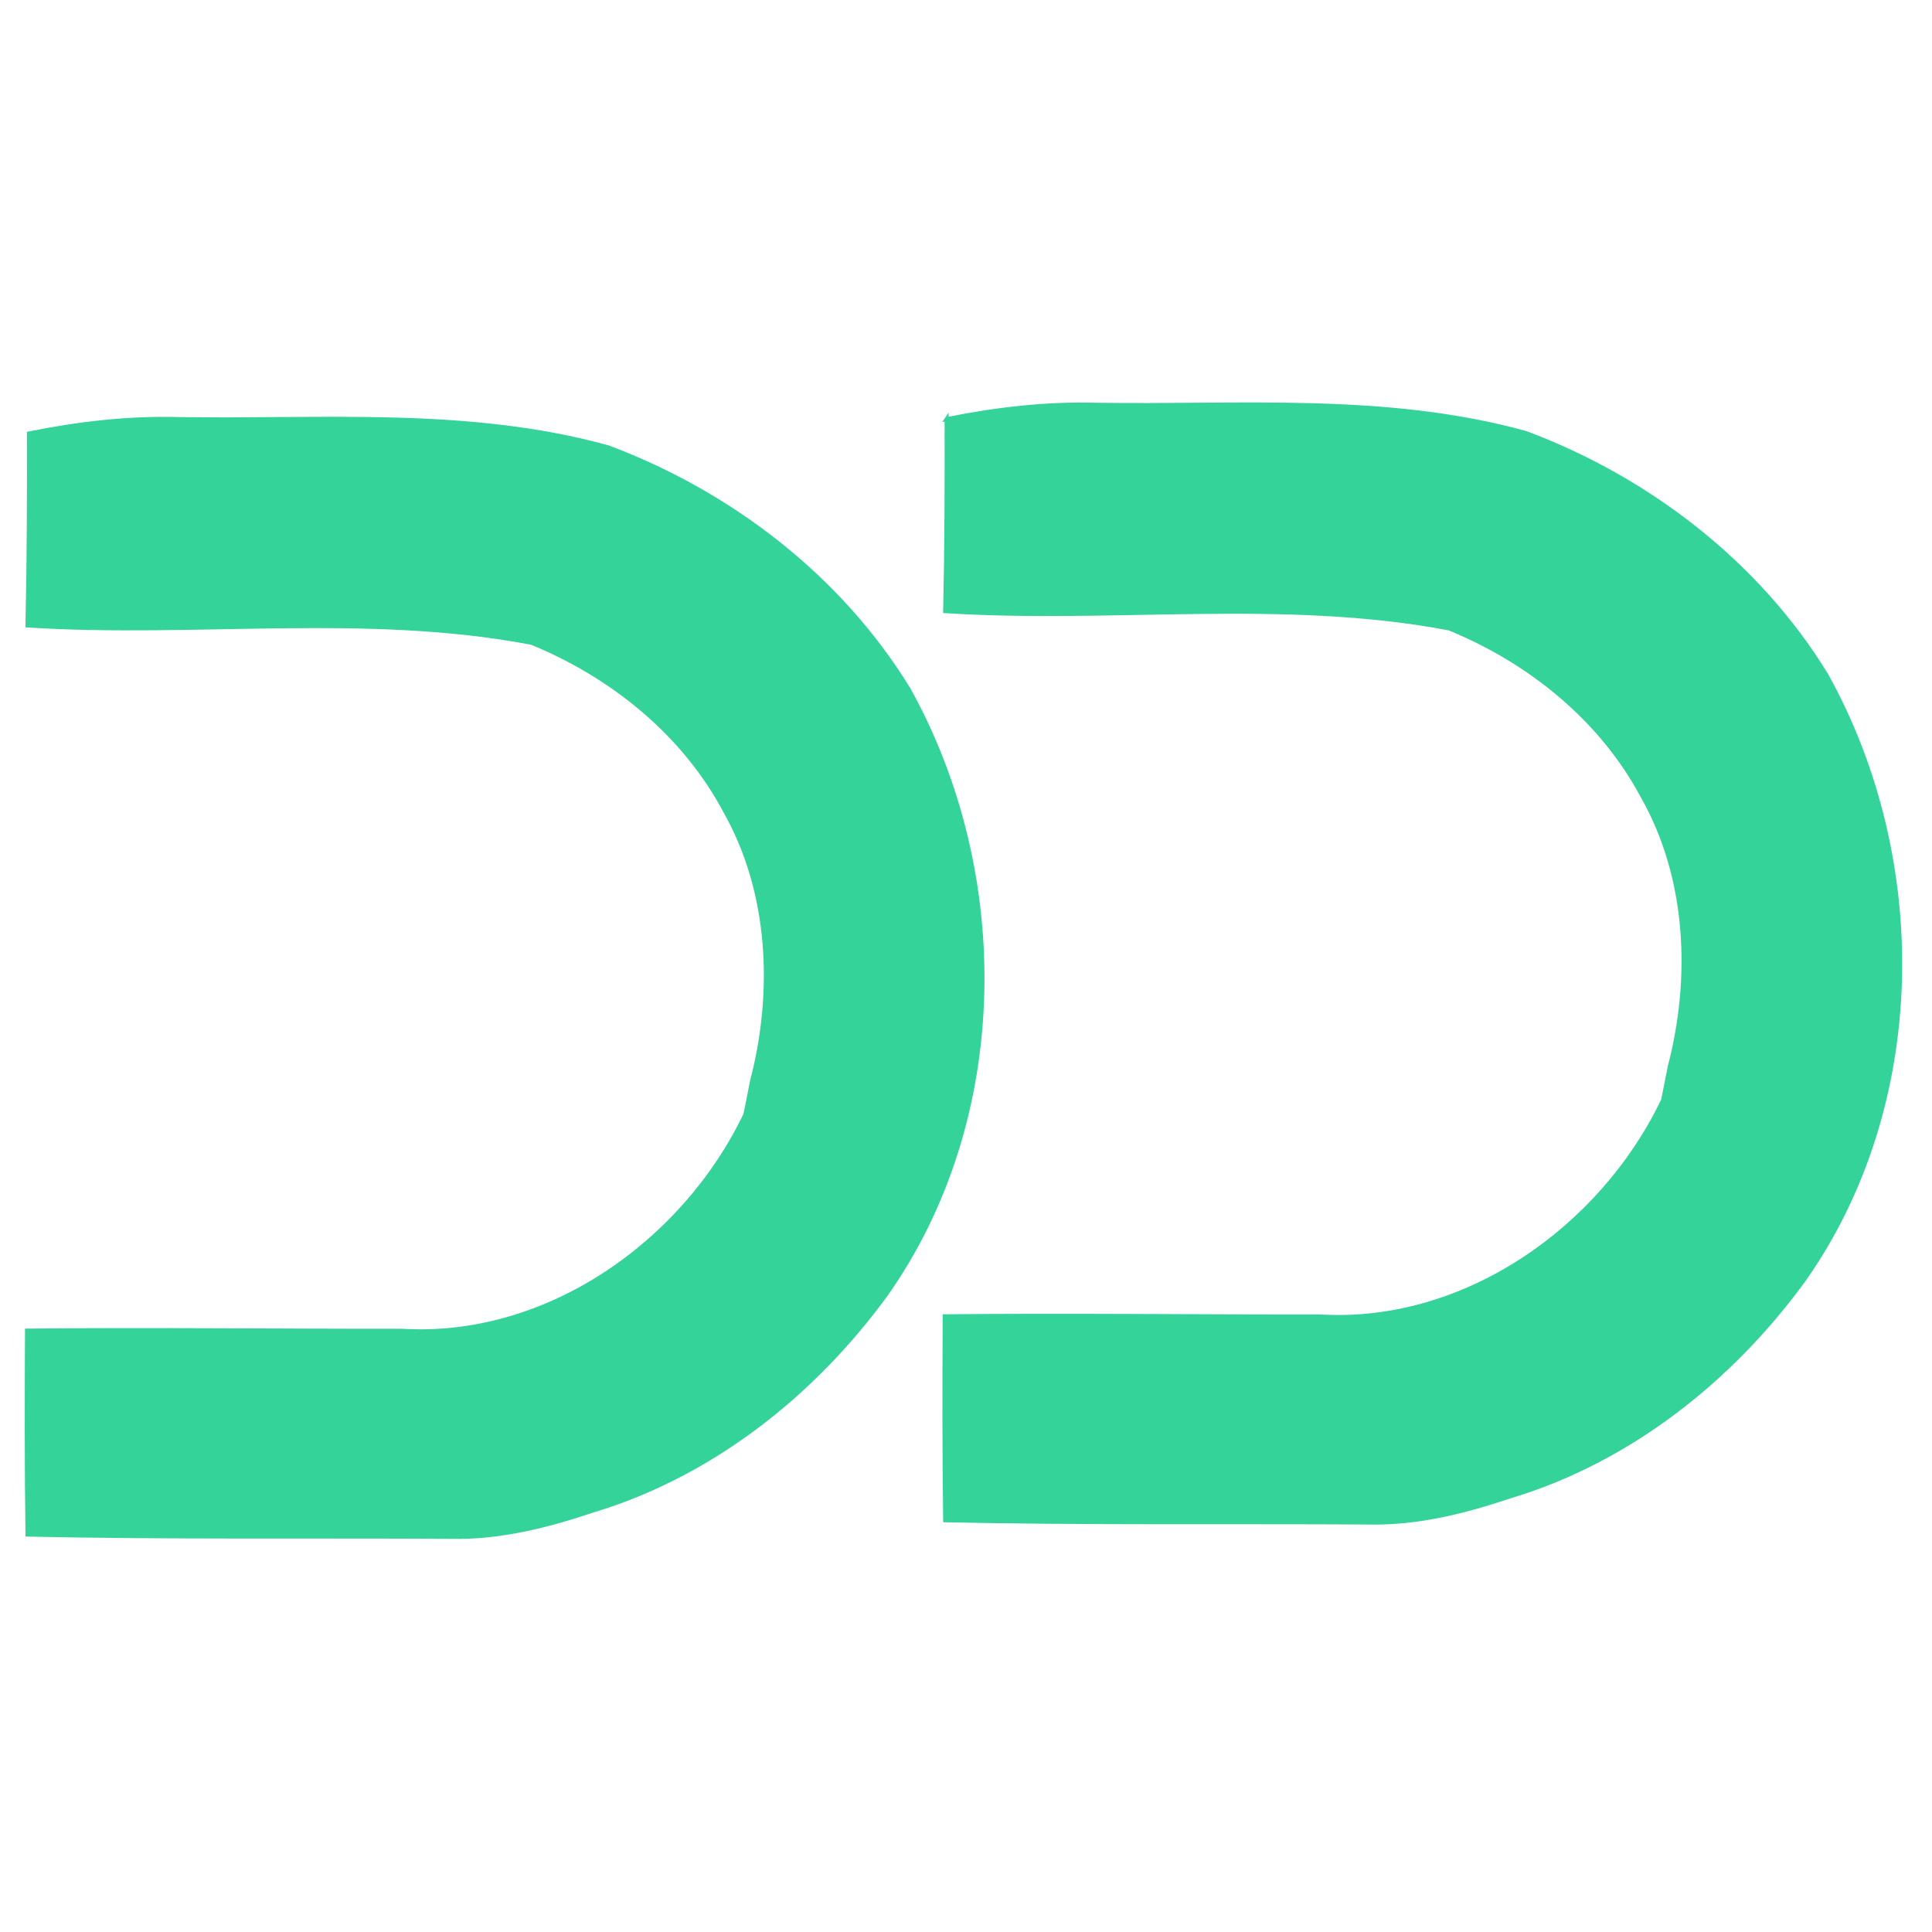
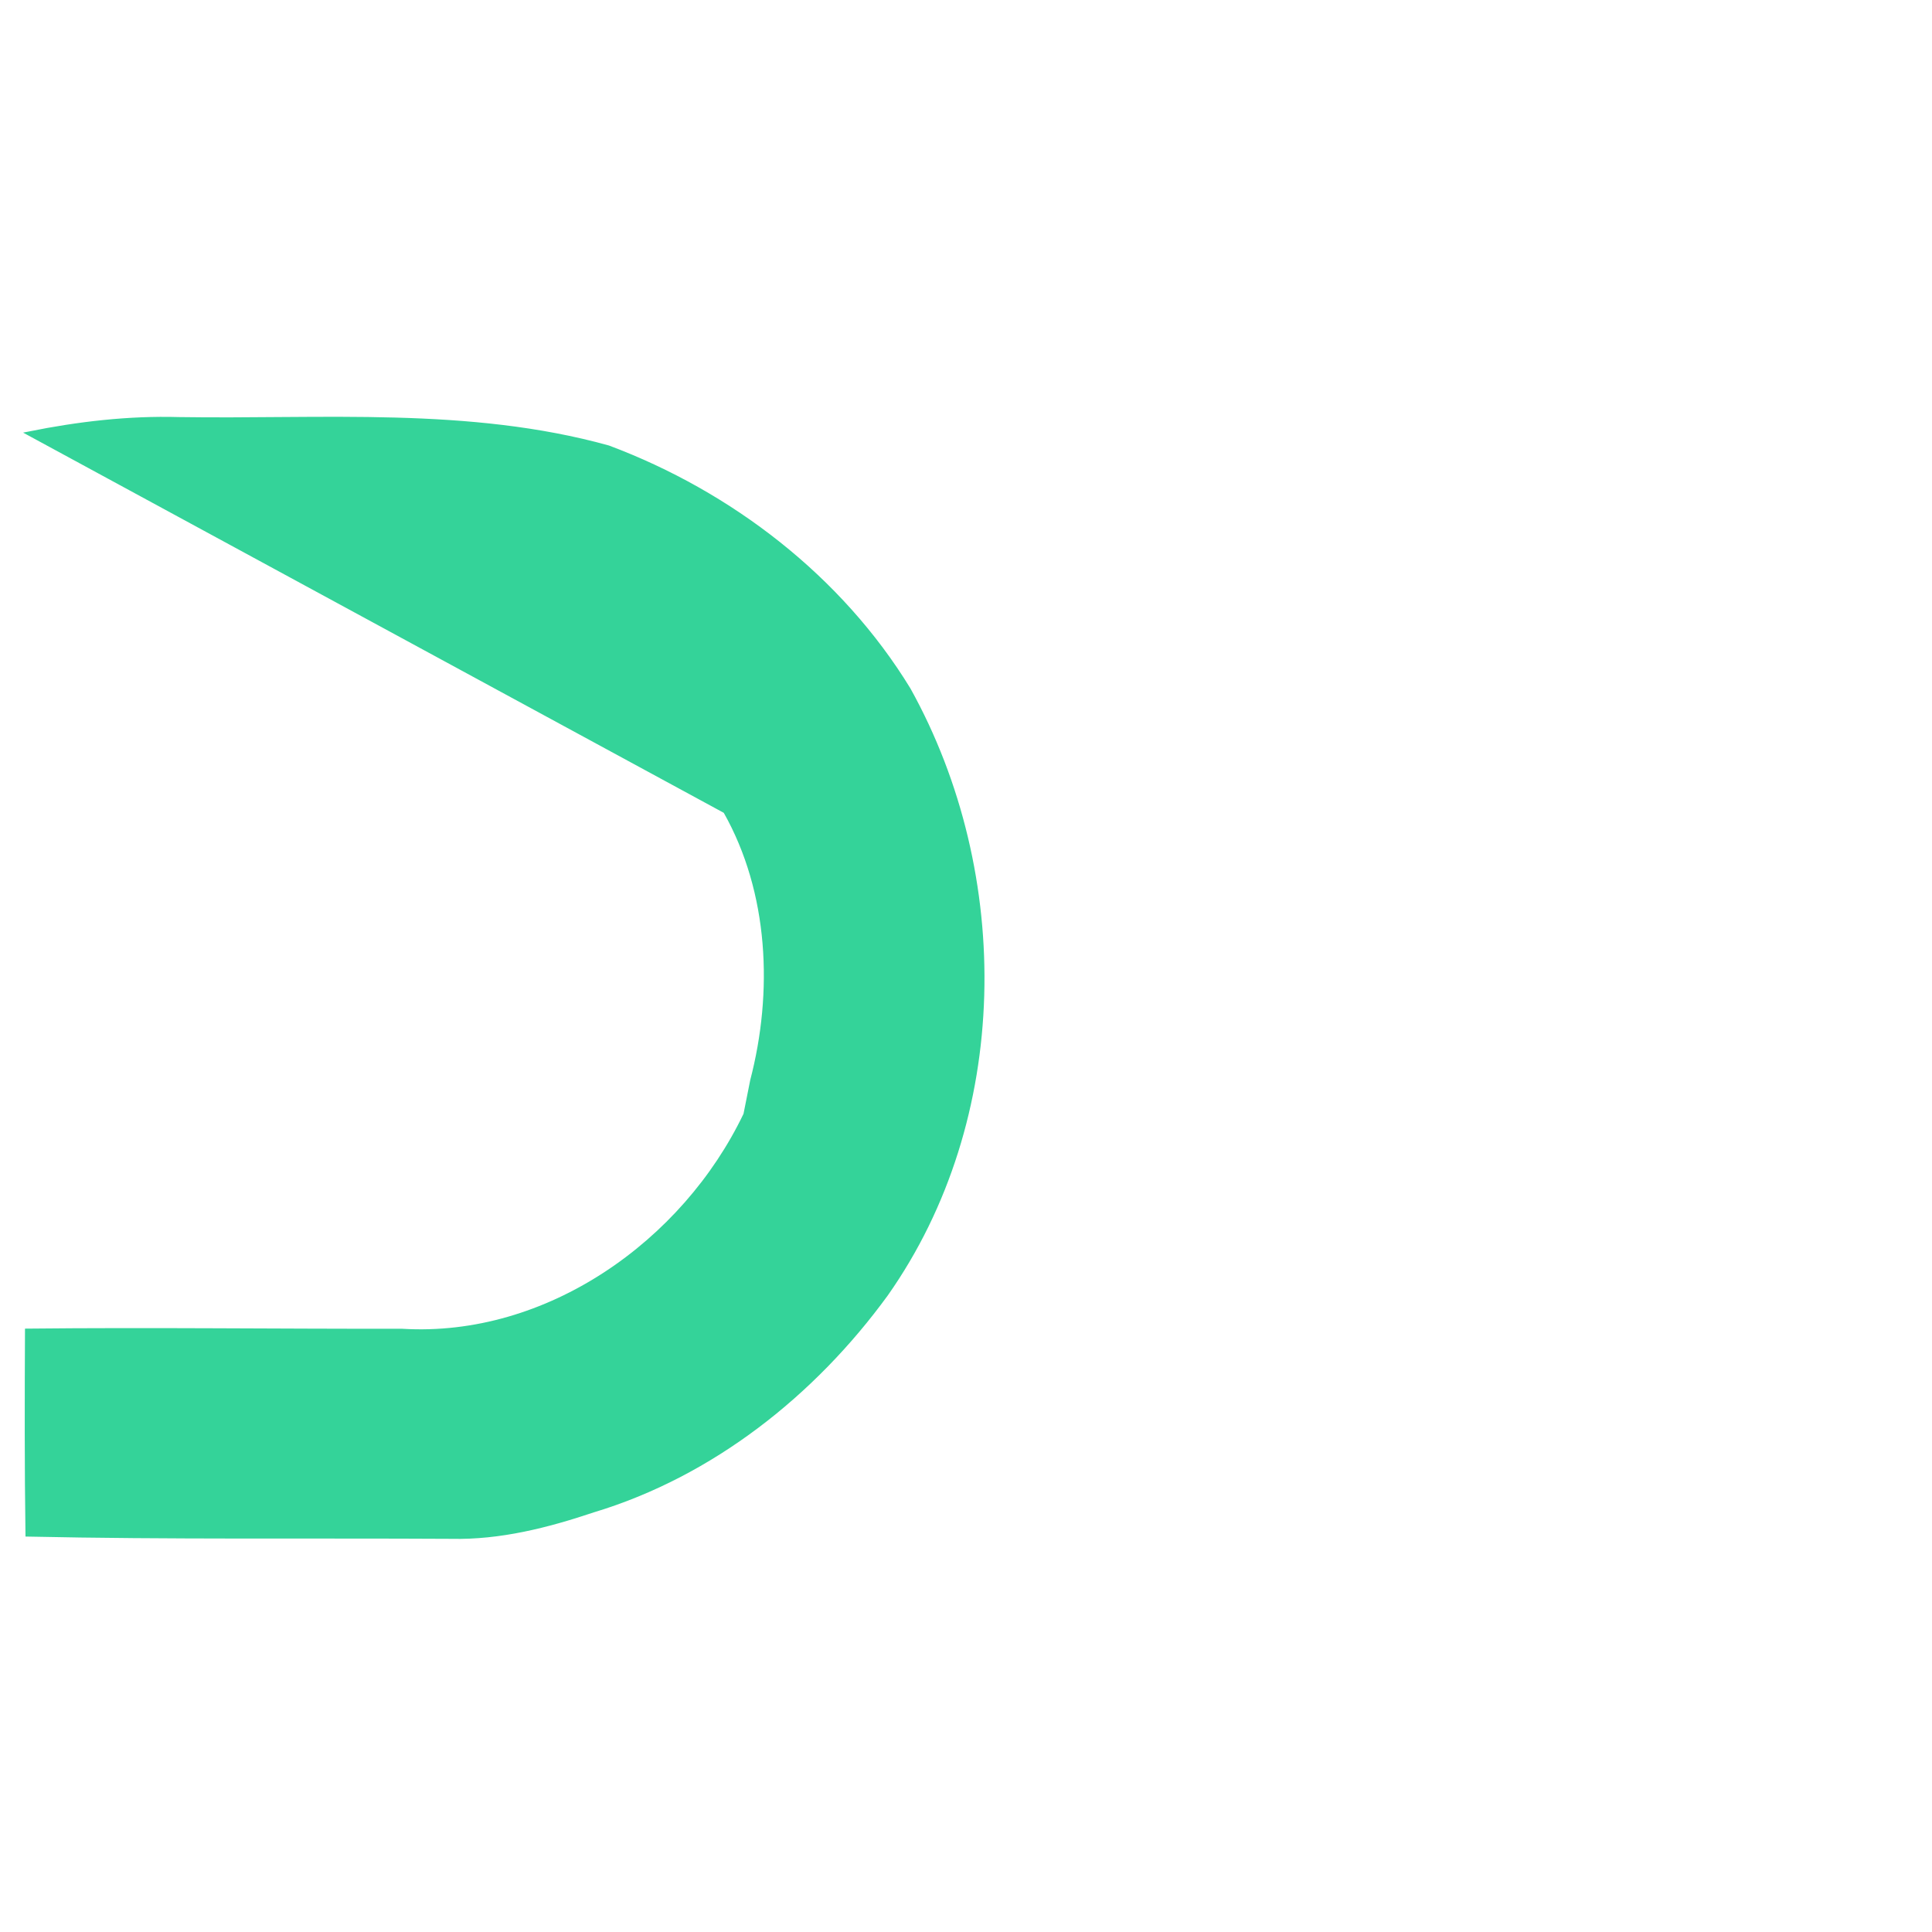
<svg xmlns="http://www.w3.org/2000/svg" xmlns:ns1="http://sodipodi.sourceforge.net/DTD/sodipodi-0.dtd" xmlns:ns2="http://www.inkscape.org/namespaces/inkscape" width="512" height="512" version="1.1" id="svg1" ns1:docname="dd3.svg" ns2:version="1.4.1 (93de688d07, 2025-03-30)">
  <defs id="defs1" />
  <ns1:namedview id="namedview1" pagecolor="#ffffff" bordercolor="#000000" borderopacity="0.25" ns2:showpageshadow="2" ns2:pageopacity="0.0" ns2:pagecheckerboard="0" ns2:deskcolor="#d1d1d1" ns2:zoom="0.77832031" ns2:cx="-65.525722" ns2:cy="302.57466" ns2:window-width="1920" ns2:window-height="1006" ns2:window-x="0" ns2:window-y="0" ns2:window-maximized="1" ns2:current-layer="g1" />
  <g class="layer" id="g1" transform="translate(0,200)">
    <title id="title1">Layer 1</title>
-     <path d="m 7.66,-85.121 c 13.069,-2.631 26.393,-4.201 39.759,-3.819 37.934,0.594 76.802,-2.758 113.803,7.51 32.376,12.136 61.484,34.497 79.603,64.157 27.241,49.051 26.69,113.845 -5.983,160.266 -19.179,26.35 -46.124,47.778 -77.608,57.283 -12.136,4.073 -24.738,7.298 -37.68,7.001 -37.425,-0.212 -74.85,0.212 -112.275,-0.594 -0.255,-18.034 -0.212,-36.067 -0.127,-54.058 33.139,-0.339 66.279,0.085 99.418,0.042 38.443,2.334 74.723,-23.338 90.974,-57.326 0.467,-2.206 1.315,-6.704 1.782,-8.953 6.11,-23.422 5.007,-49.943 -7.129,-71.371 C 181.292,-5.561 162.24,-20.921 140.854,-29.662 96.81,-38.021 51.79,-31.402 7.278,-34.245 7.66,-51.218 7.703,-68.19 7.66,-85.121 Z" fill="#34d399" id="svg_3" opacity="1" stroke="#34d399" stroke-width="1.061" />
-     <path d="m 250.858,-88.917 c 13.069,-2.631 26.393,-4.201 39.759,-3.819 37.934,0.594 76.802,-2.758 113.803,7.51 32.376,12.136 61.484,34.497 79.603,64.157 27.241,49.051 26.69,113.845 -5.983,160.266 -19.179,26.35 -46.124,47.778 -77.608,57.283 -12.136,4.073 -24.738,7.298 -37.68,7.001 -37.425,-0.212 -74.85,0.212 -112.275,-0.594 -0.255,-18.034 -0.212,-36.067 -0.127,-54.058 33.139,-0.339 66.279,0.085 99.418,0.042 38.443,2.334 74.723,-23.338 90.974,-57.326 0.467,-2.206 1.315,-6.704 1.782,-8.953 6.11,-23.422 5.007,-49.943 -7.129,-71.371 -10.905,-20.58 -29.957,-35.94 -51.343,-44.681 -44.044,-8.359 -89.065,-1.74 -133.576,-4.583 0.382,-16.973 0.424,-33.946 0.382,-50.876 z" fill="#34d399" id="svg_3-3" opacity="1" stroke="#34d399" stroke-width="1.061" />
+     <path d="m 7.66,-85.121 c 13.069,-2.631 26.393,-4.201 39.759,-3.819 37.934,0.594 76.802,-2.758 113.803,7.51 32.376,12.136 61.484,34.497 79.603,64.157 27.241,49.051 26.69,113.845 -5.983,160.266 -19.179,26.35 -46.124,47.778 -77.608,57.283 -12.136,4.073 -24.738,7.298 -37.68,7.001 -37.425,-0.212 -74.85,0.212 -112.275,-0.594 -0.255,-18.034 -0.212,-36.067 -0.127,-54.058 33.139,-0.339 66.279,0.085 99.418,0.042 38.443,2.334 74.723,-23.338 90.974,-57.326 0.467,-2.206 1.315,-6.704 1.782,-8.953 6.11,-23.422 5.007,-49.943 -7.129,-71.371 Z" fill="#34d399" id="svg_3" opacity="1" stroke="#34d399" stroke-width="1.061" />
  </g>
</svg>